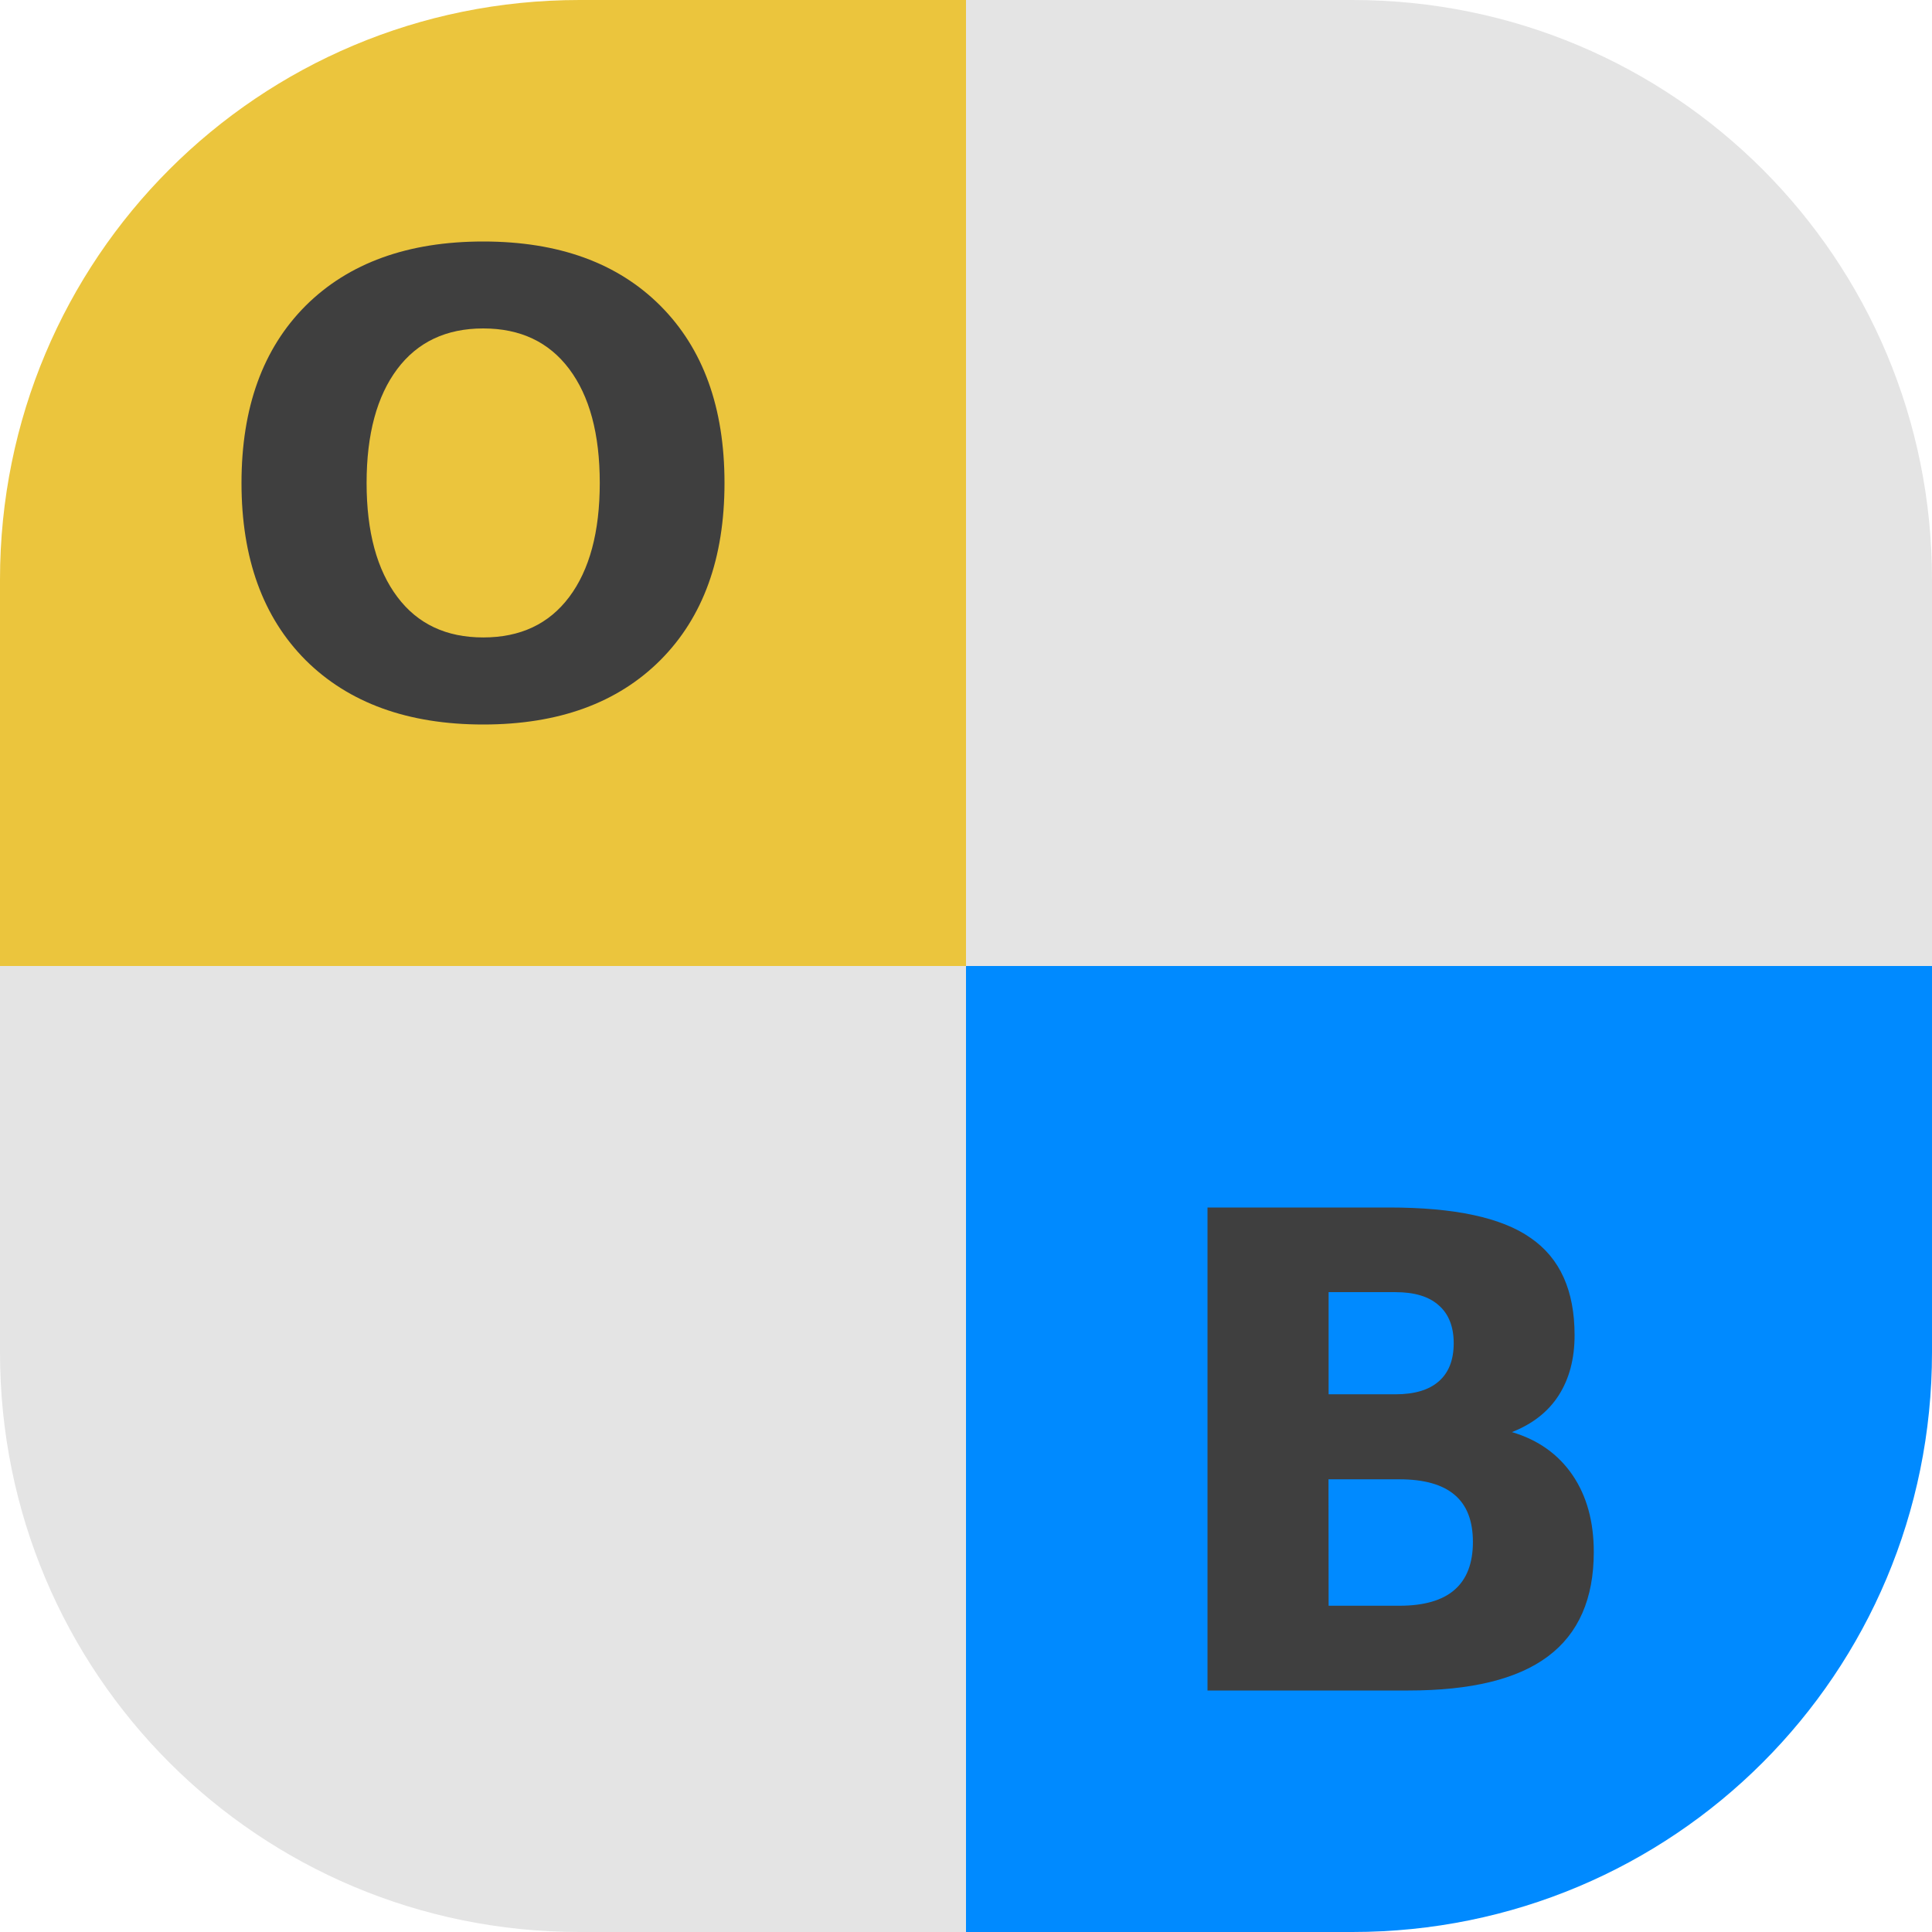
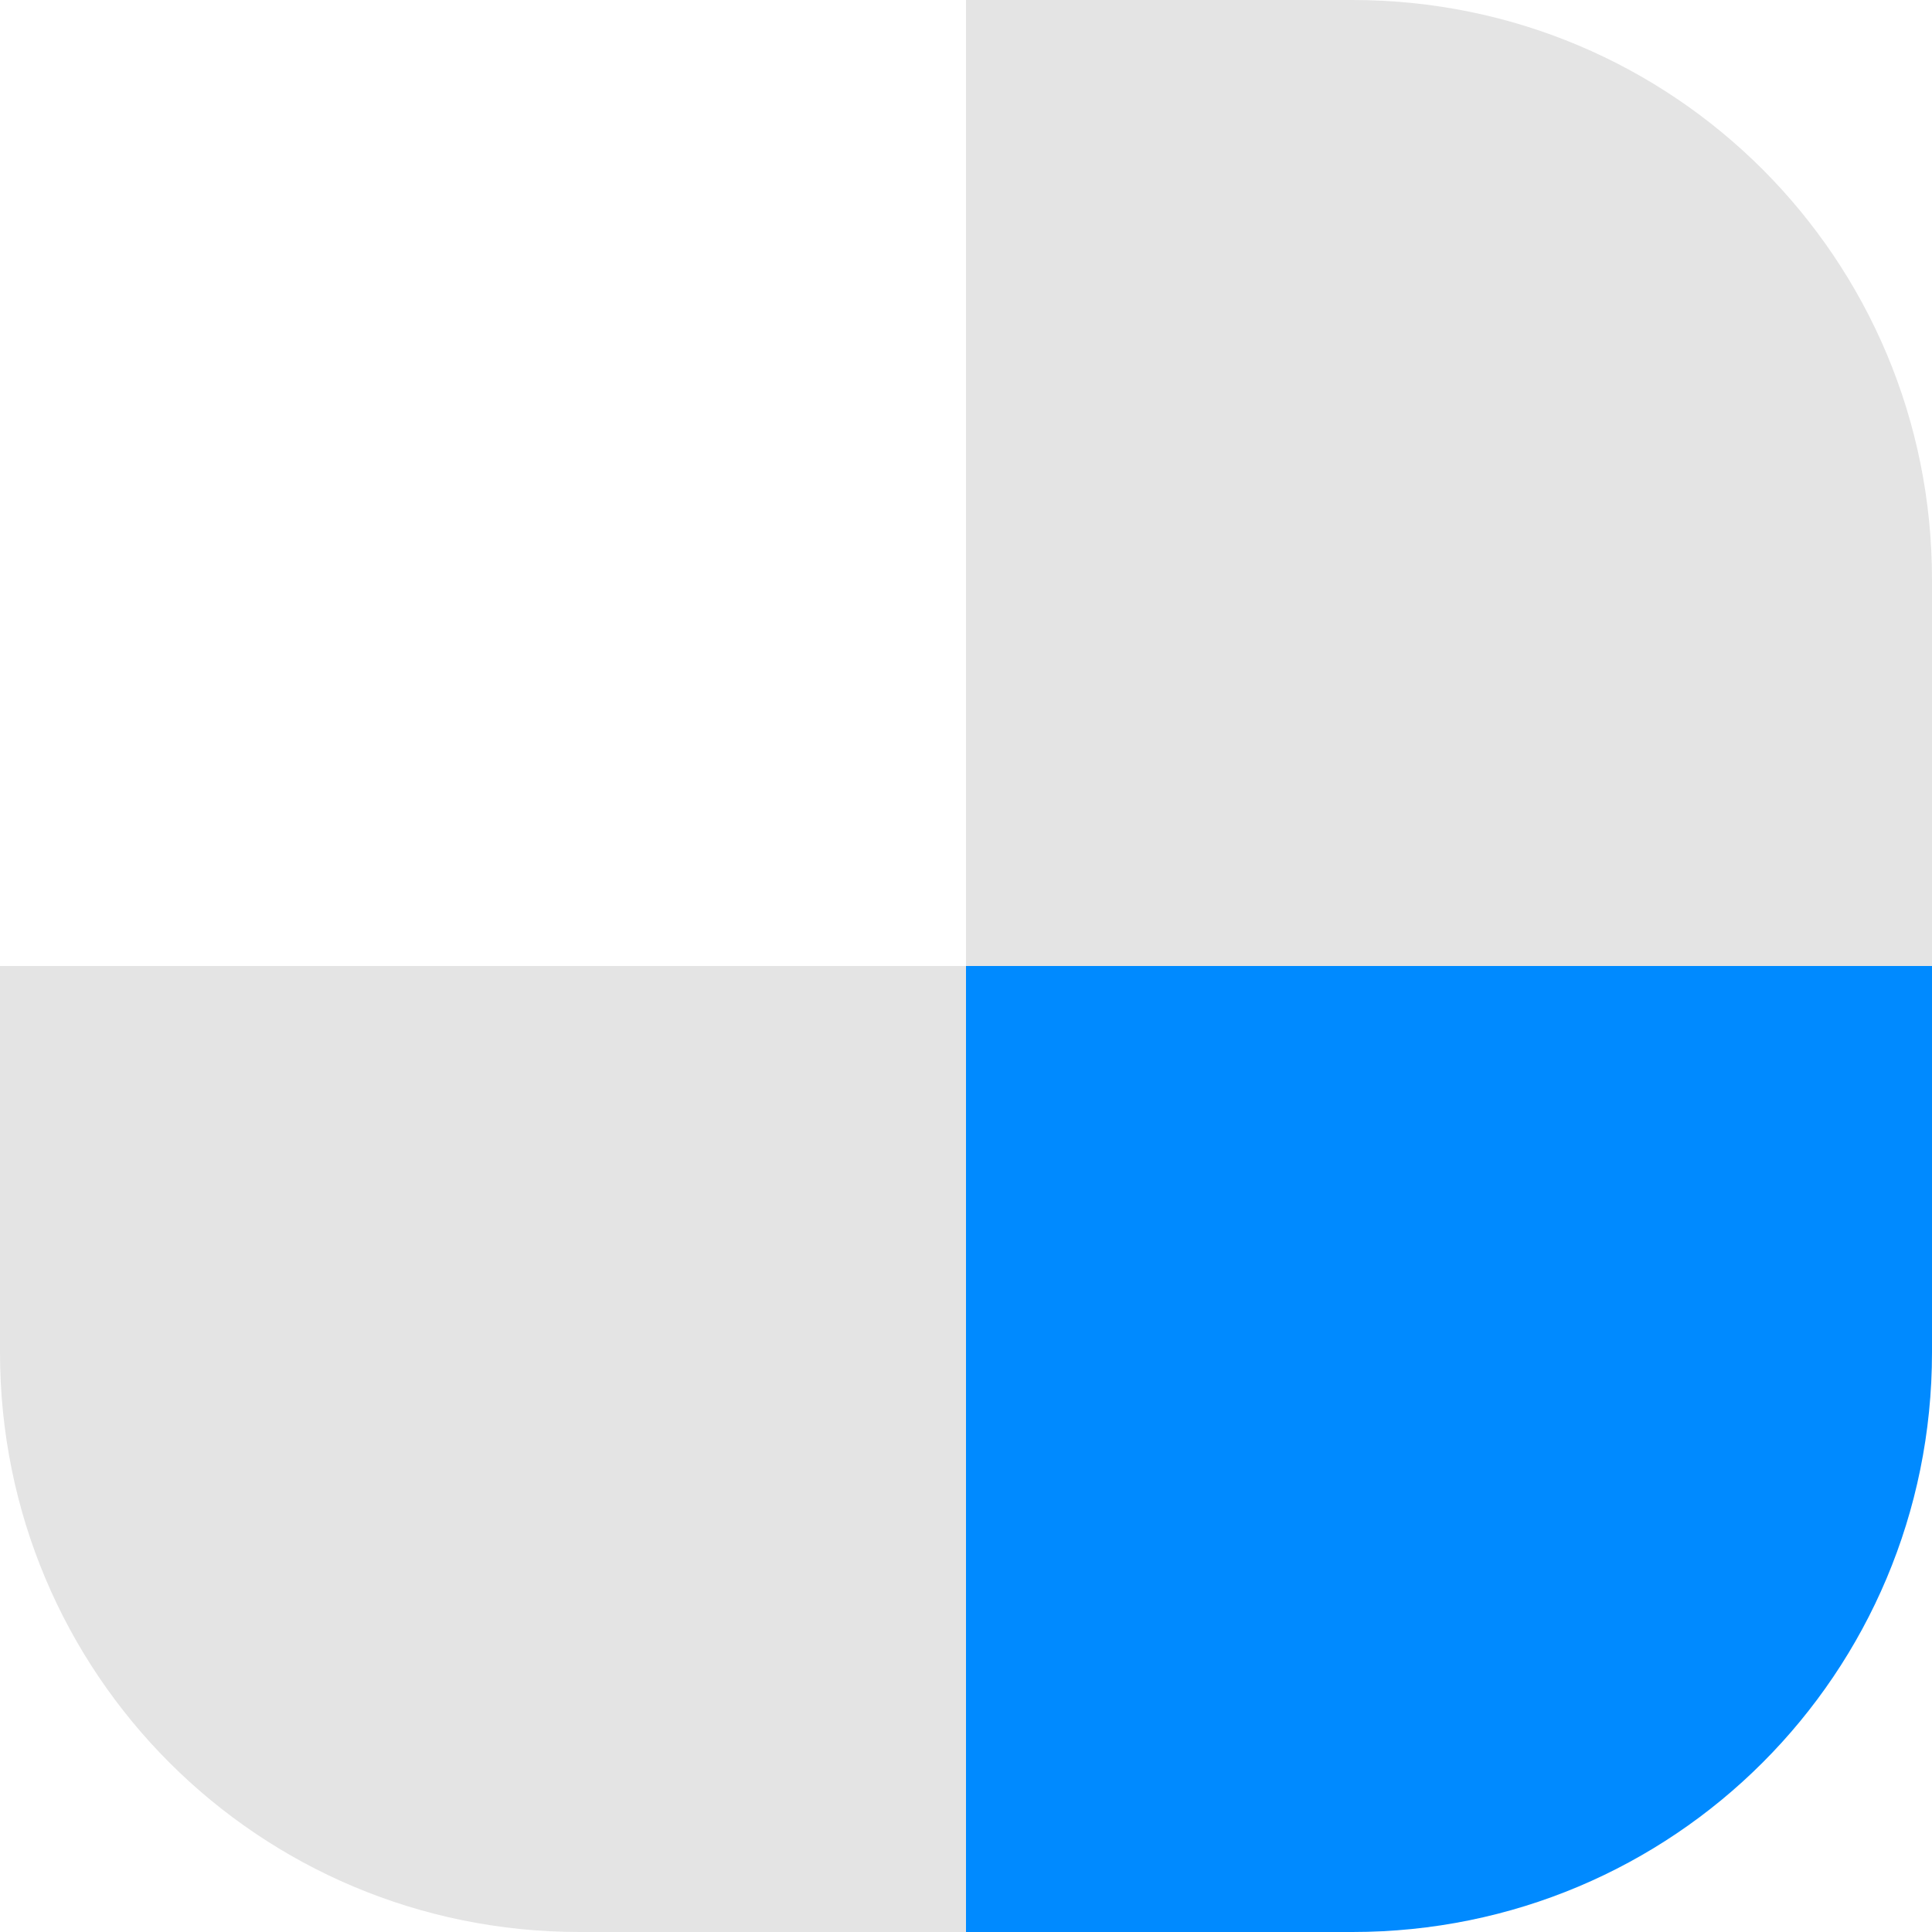
<svg xmlns="http://www.w3.org/2000/svg" width="16" height="16" version="1">
  <path style="fill:#e4e4e4" d="m 0,8 v 3.2 C 0,13.859 2.141,16 4.8,16 H 8 V 8 Z" />
-   <path style="fill:#ebc53d" d="M 4.8,0 C 2.141,0 0,2.141 0,4.8 V 8 H 8 V 0 Z" />
  <path style="fill:#e4e4e4" d="m 8,0 v 8 h 8 V 4.8 C 16,2.141 13.859,0 11.2,0 Z" />
  <path style="fill:#008aff" d="m 8,8 v 8 h 3.2 C 13.859,16 16,13.859 16,11.2 V 8 Z" />
-   <path style="fill:#3f3f3f" d="M 4.002,2 C 3.378,2 2.887,2.178 2.531,2.532 2.177,2.887 2,3.375 2,4 2,4.623 2.177,5.112 2.531,5.467 2.887,5.821 3.378,6 4.002,6 4.627,6 5.115,5.821 5.469,5.467 5.823,5.112 6,4.623 6,4 6,3.375 5.823,2.887 5.469,2.532 5.115,2.178 4.627,2 4.002,2 Z m 0,0.72 c 0.307,0 0.544,0.112 0.712,0.336 0.168,0.224 0.253,0.537 0.253,0.944 0,0.405 -0.085,0.72 -0.253,0.944 C 4.546,5.168 4.309,5.279 4.002,5.279 3.696,5.279 3.459,5.168 3.291,4.944 3.122,4.72 3.036,4.405 3.036,4 c 0,-0.406 0.086,-0.72 0.254,-0.944 0.168,-0.224 0.406,-0.336 0.711,-0.336 z" />
-   <path style="fill:#3f3f3f" d="m 10,10 v 4 h 1.664 c 0.517,0 0.903,-0.093 1.156,-0.283 0.253,-0.189 0.379,-0.478 0.379,-0.864 0,-0.251 -0.058,-0.464 -0.176,-0.637 -0.118,-0.173 -0.286,-0.292 -0.502,-0.356 0.168,-0.066 0.298,-0.166 0.386,-0.302 0.089,-0.138 0.133,-0.305 0.133,-0.5 0,-0.37 -0.12,-0.638 -0.364,-0.806 C 12.436,10.083 12.045,10 11.505,10 Z m 1.003,0.701 h 0.553 c 0.158,0 0.278,0.036 0.359,0.109 0.082,0.071 0.124,0.177 0.124,0.314 0,0.139 -0.042,0.245 -0.124,0.316 -0.082,0.072 -0.202,0.107 -0.359,0.107 h -0.553 z m -0.001,1.55 h 0.588 c 0.203,0 0.357,0.043 0.458,0.13 0.101,0.086 0.15,0.216 0.15,0.389 0,0.176 -0.051,0.309 -0.153,0.397 -0.1,0.087 -0.253,0.131 -0.454,0.131 h -0.588 z" />
</svg>